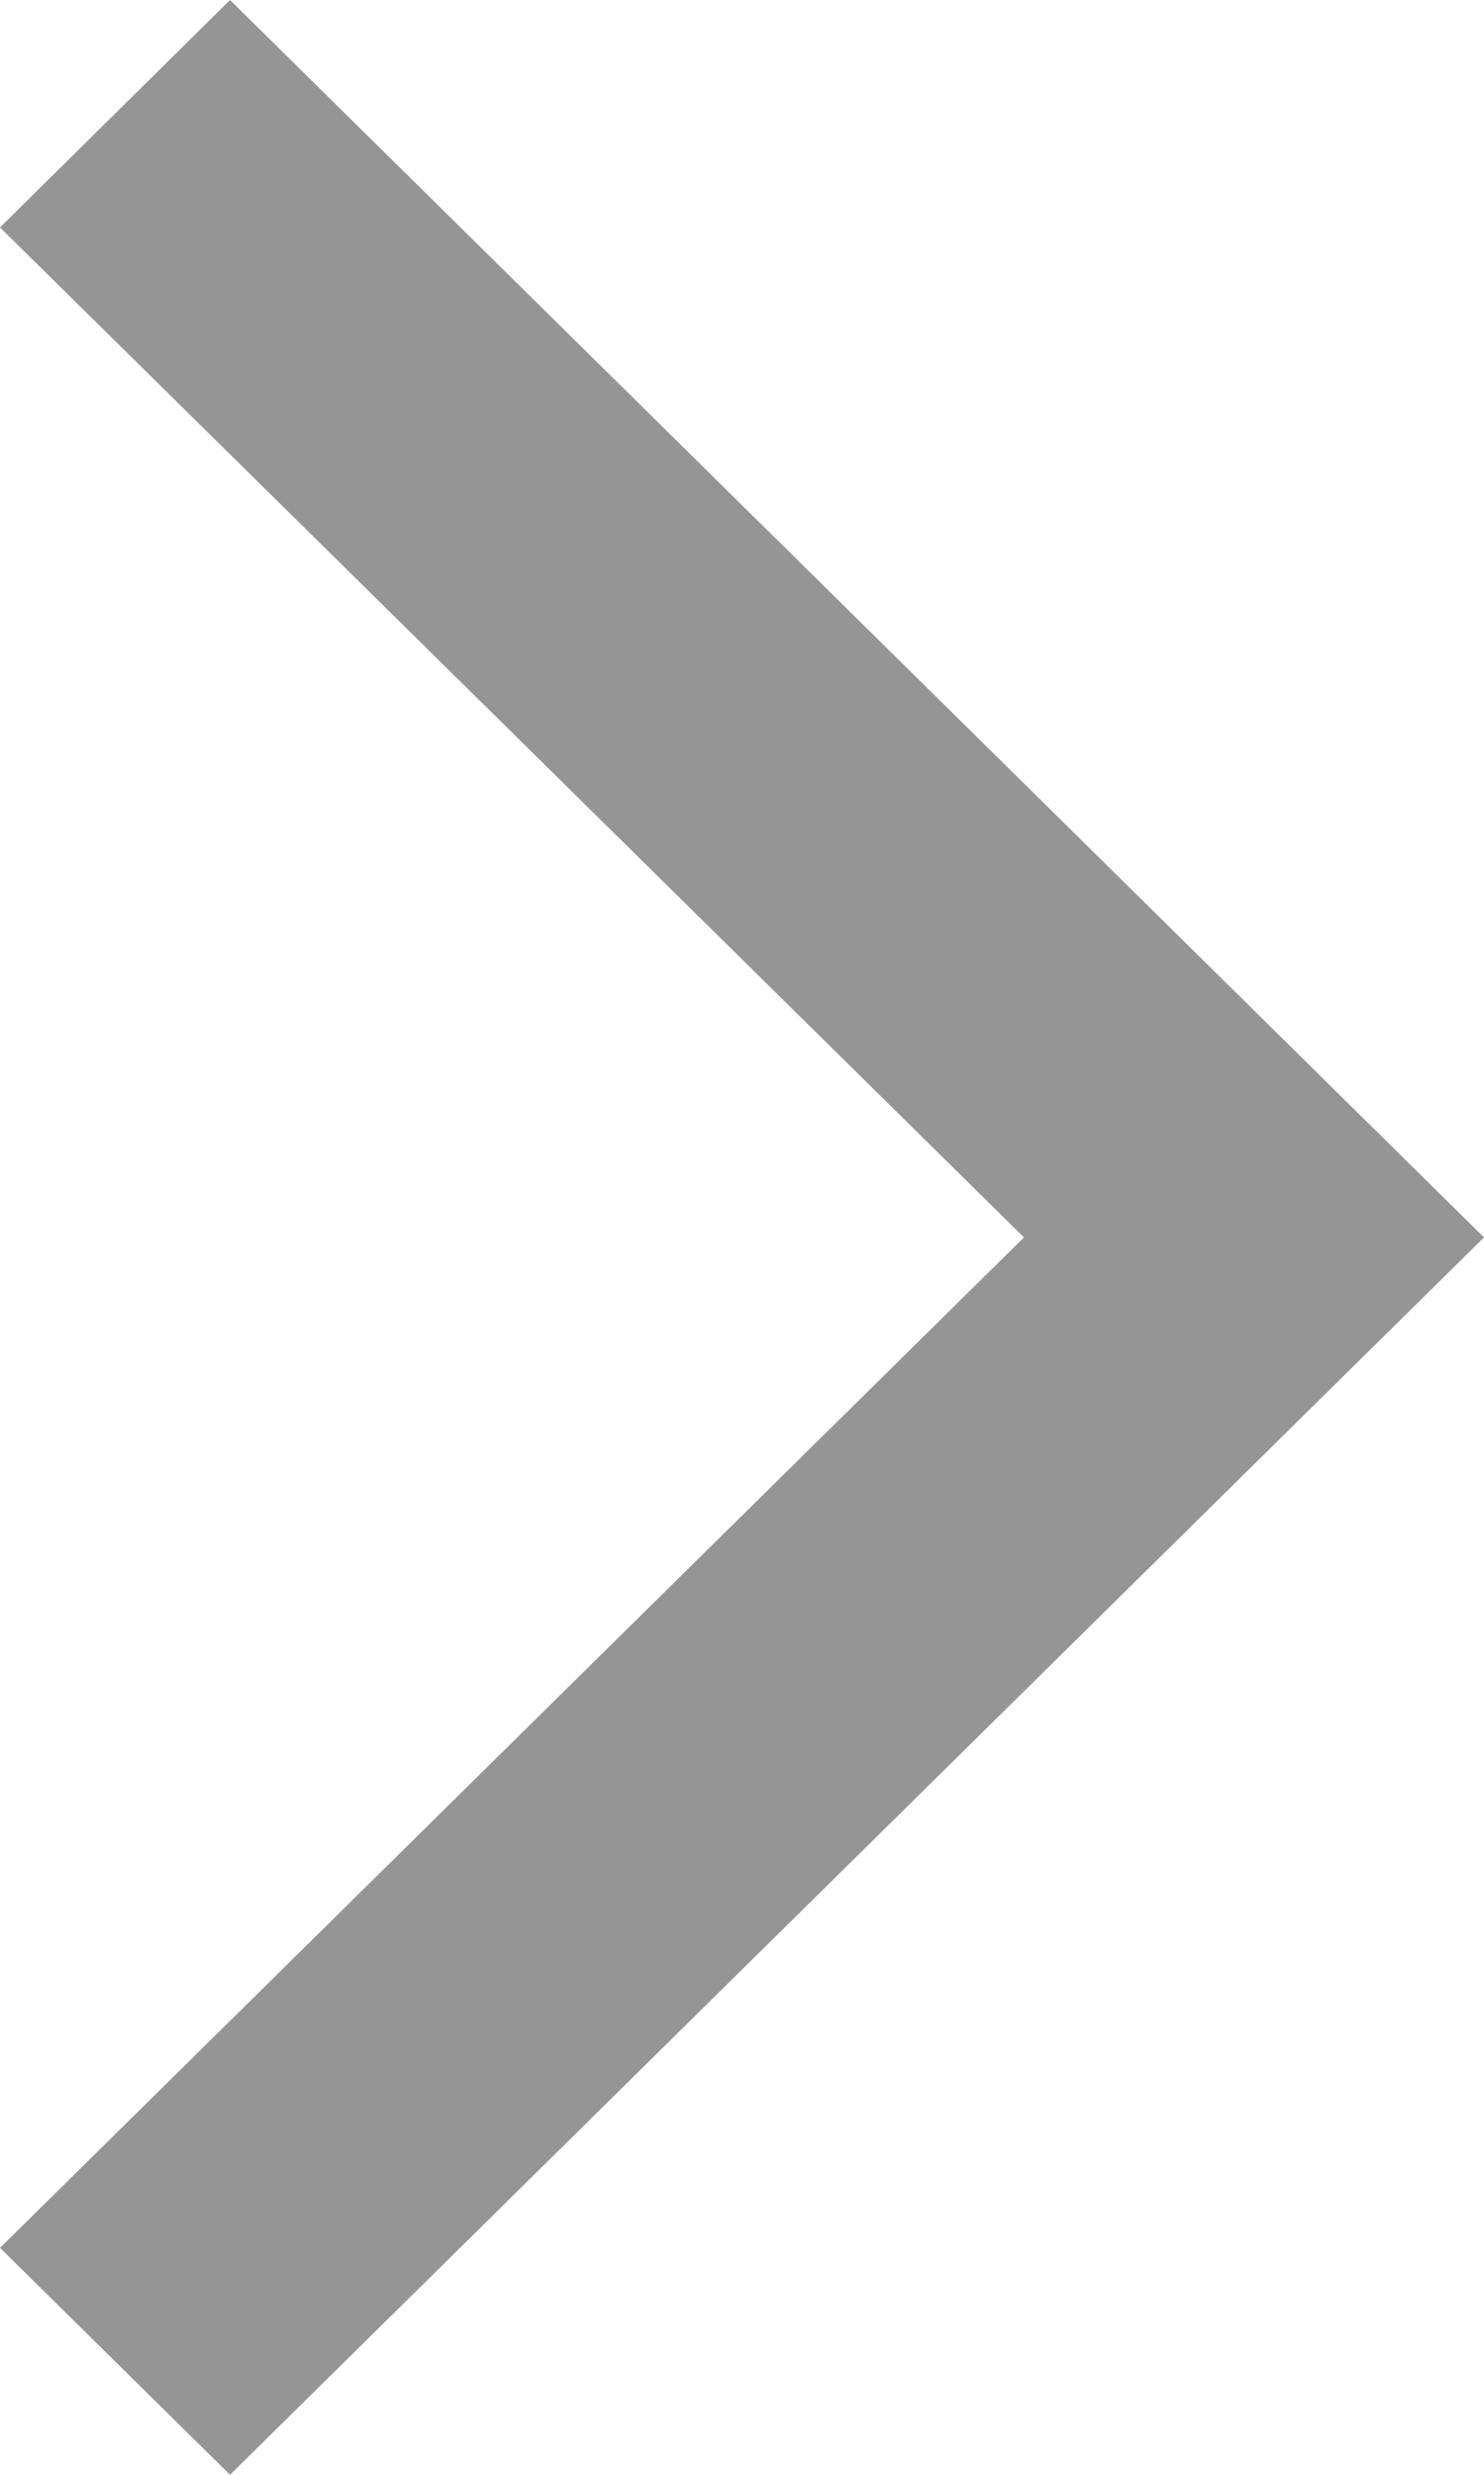
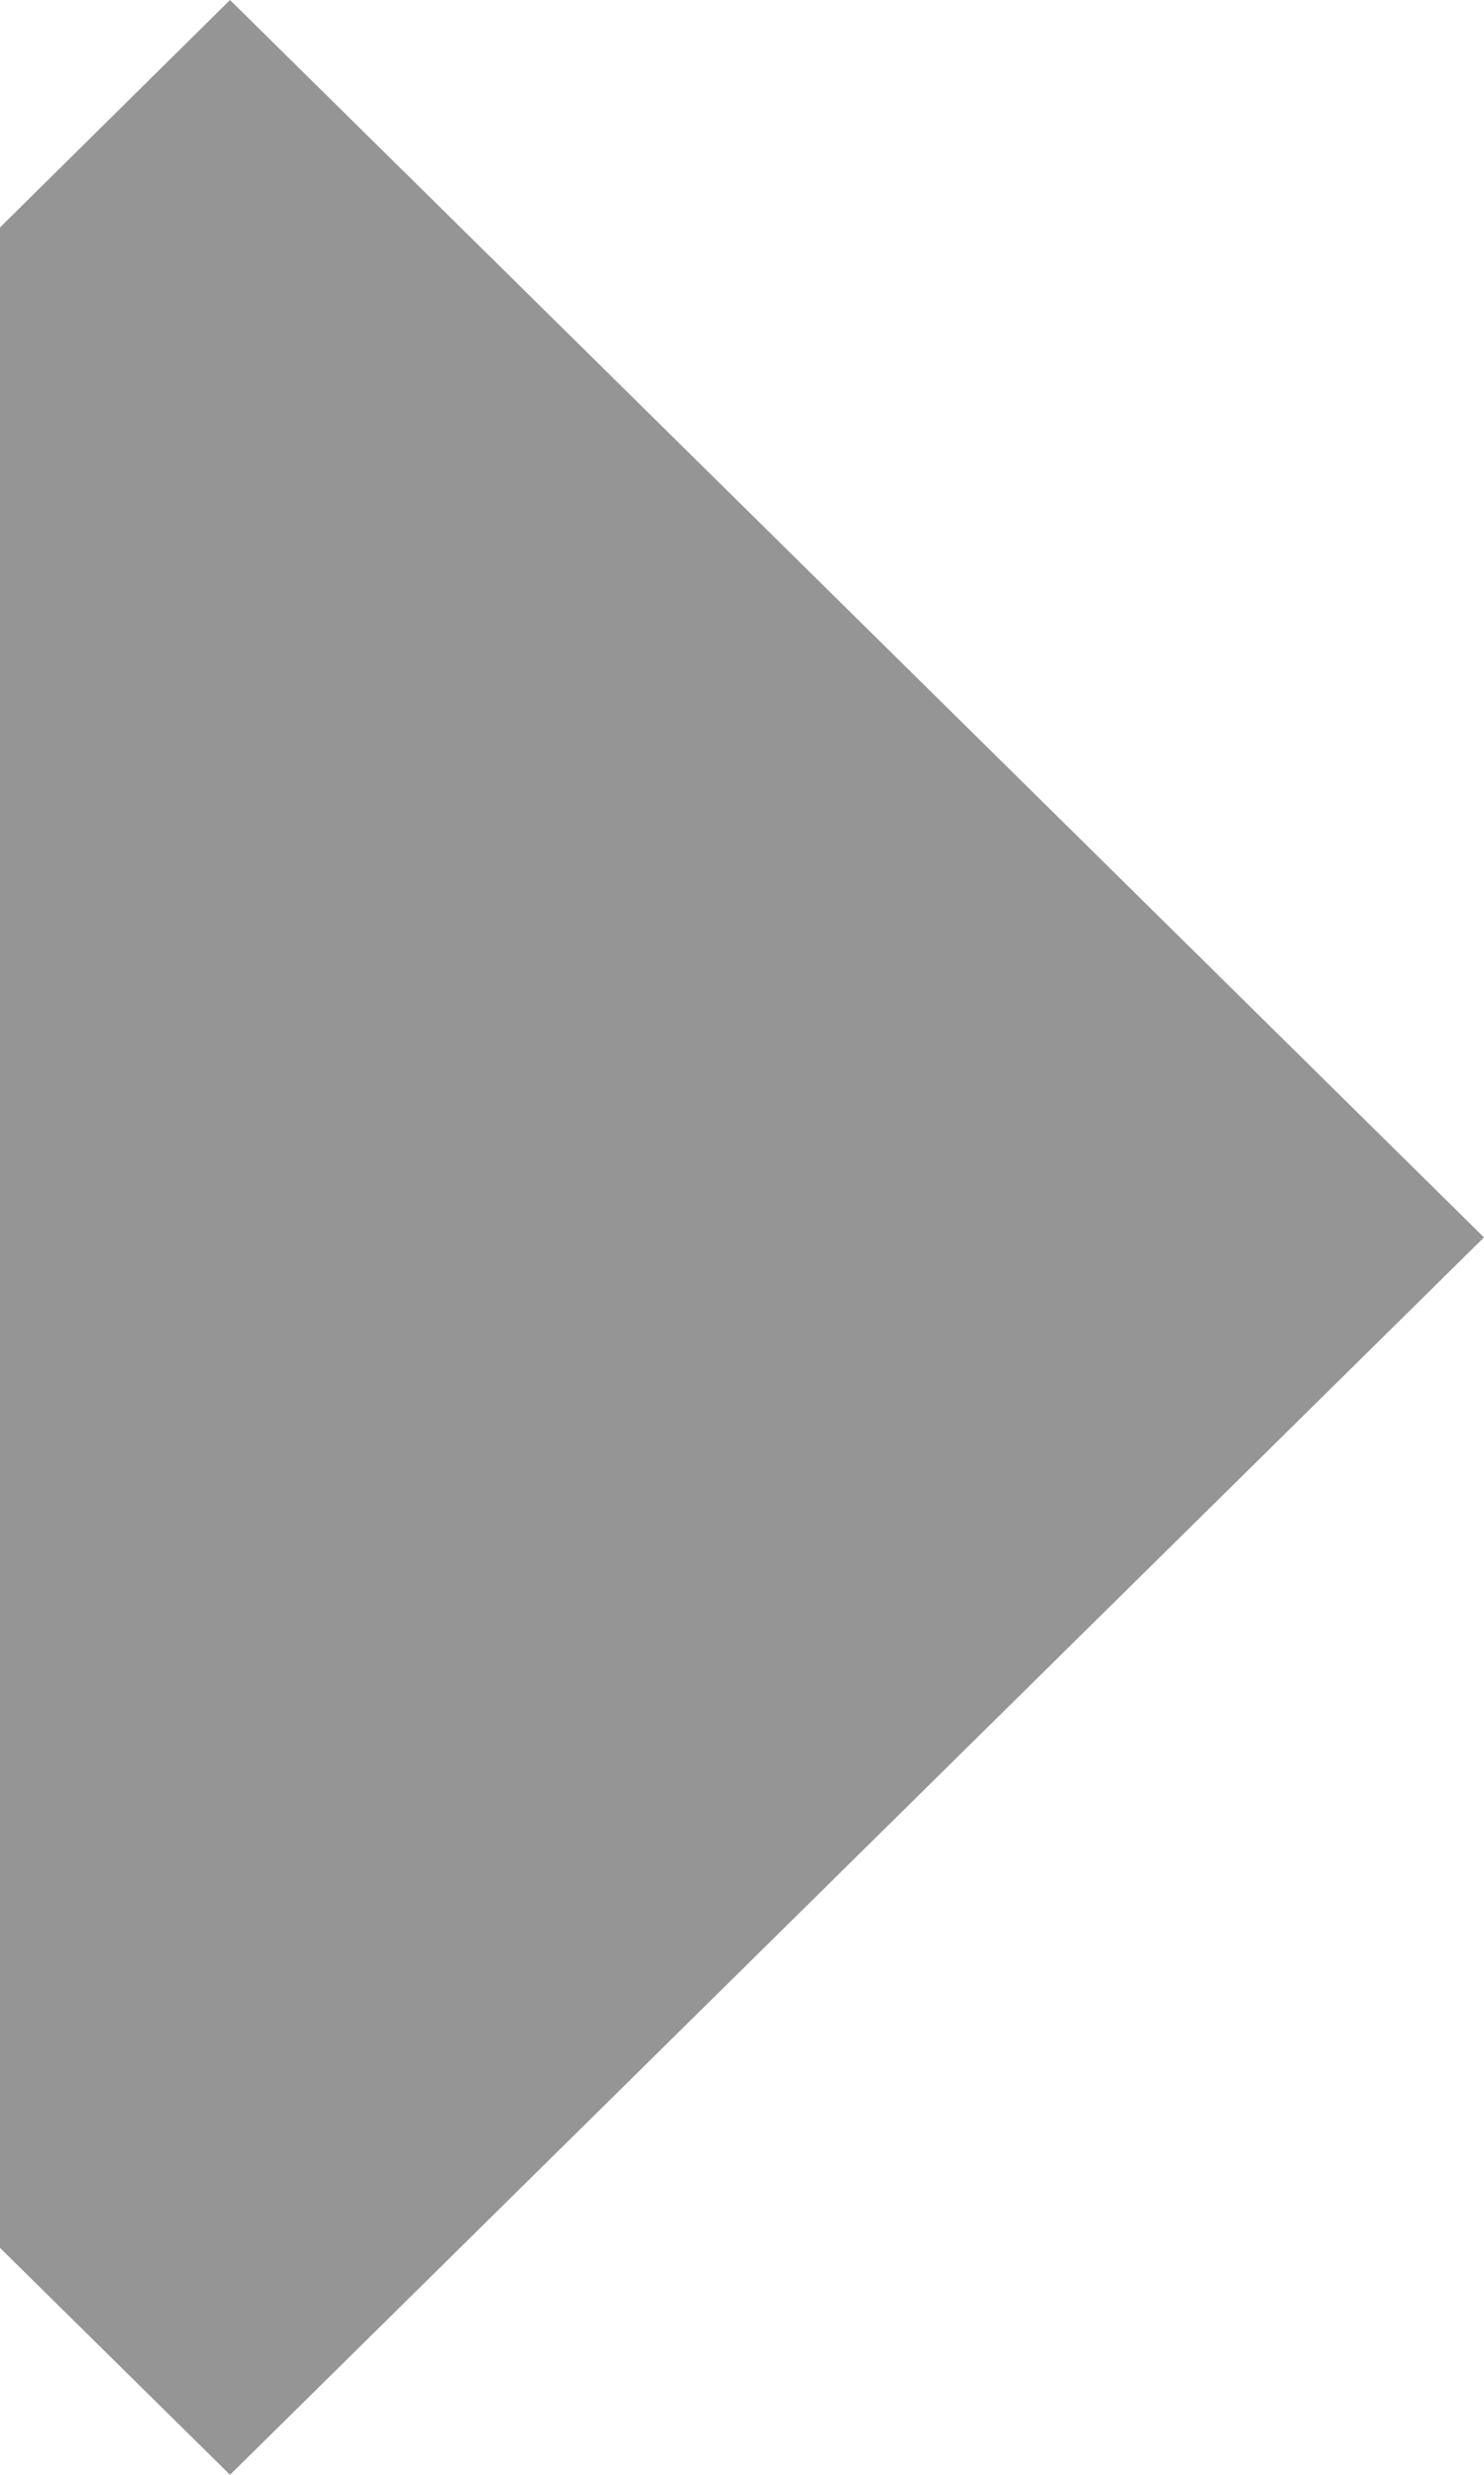
<svg xmlns="http://www.w3.org/2000/svg" width="6" height="10" viewBox="0 0 6 10" fill="none">
-   <path fill-rule="evenodd" clip-rule="evenodd" d="M6 5L0.93 10L0 9.083L4.14 5L0 0.919L0.93 0L6 5Z" fill="#959595" />
+   <path fill-rule="evenodd" clip-rule="evenodd" d="M6 5L0.93 10L0 9.083L0 0.919L0.93 0L6 5Z" fill="#959595" />
</svg>